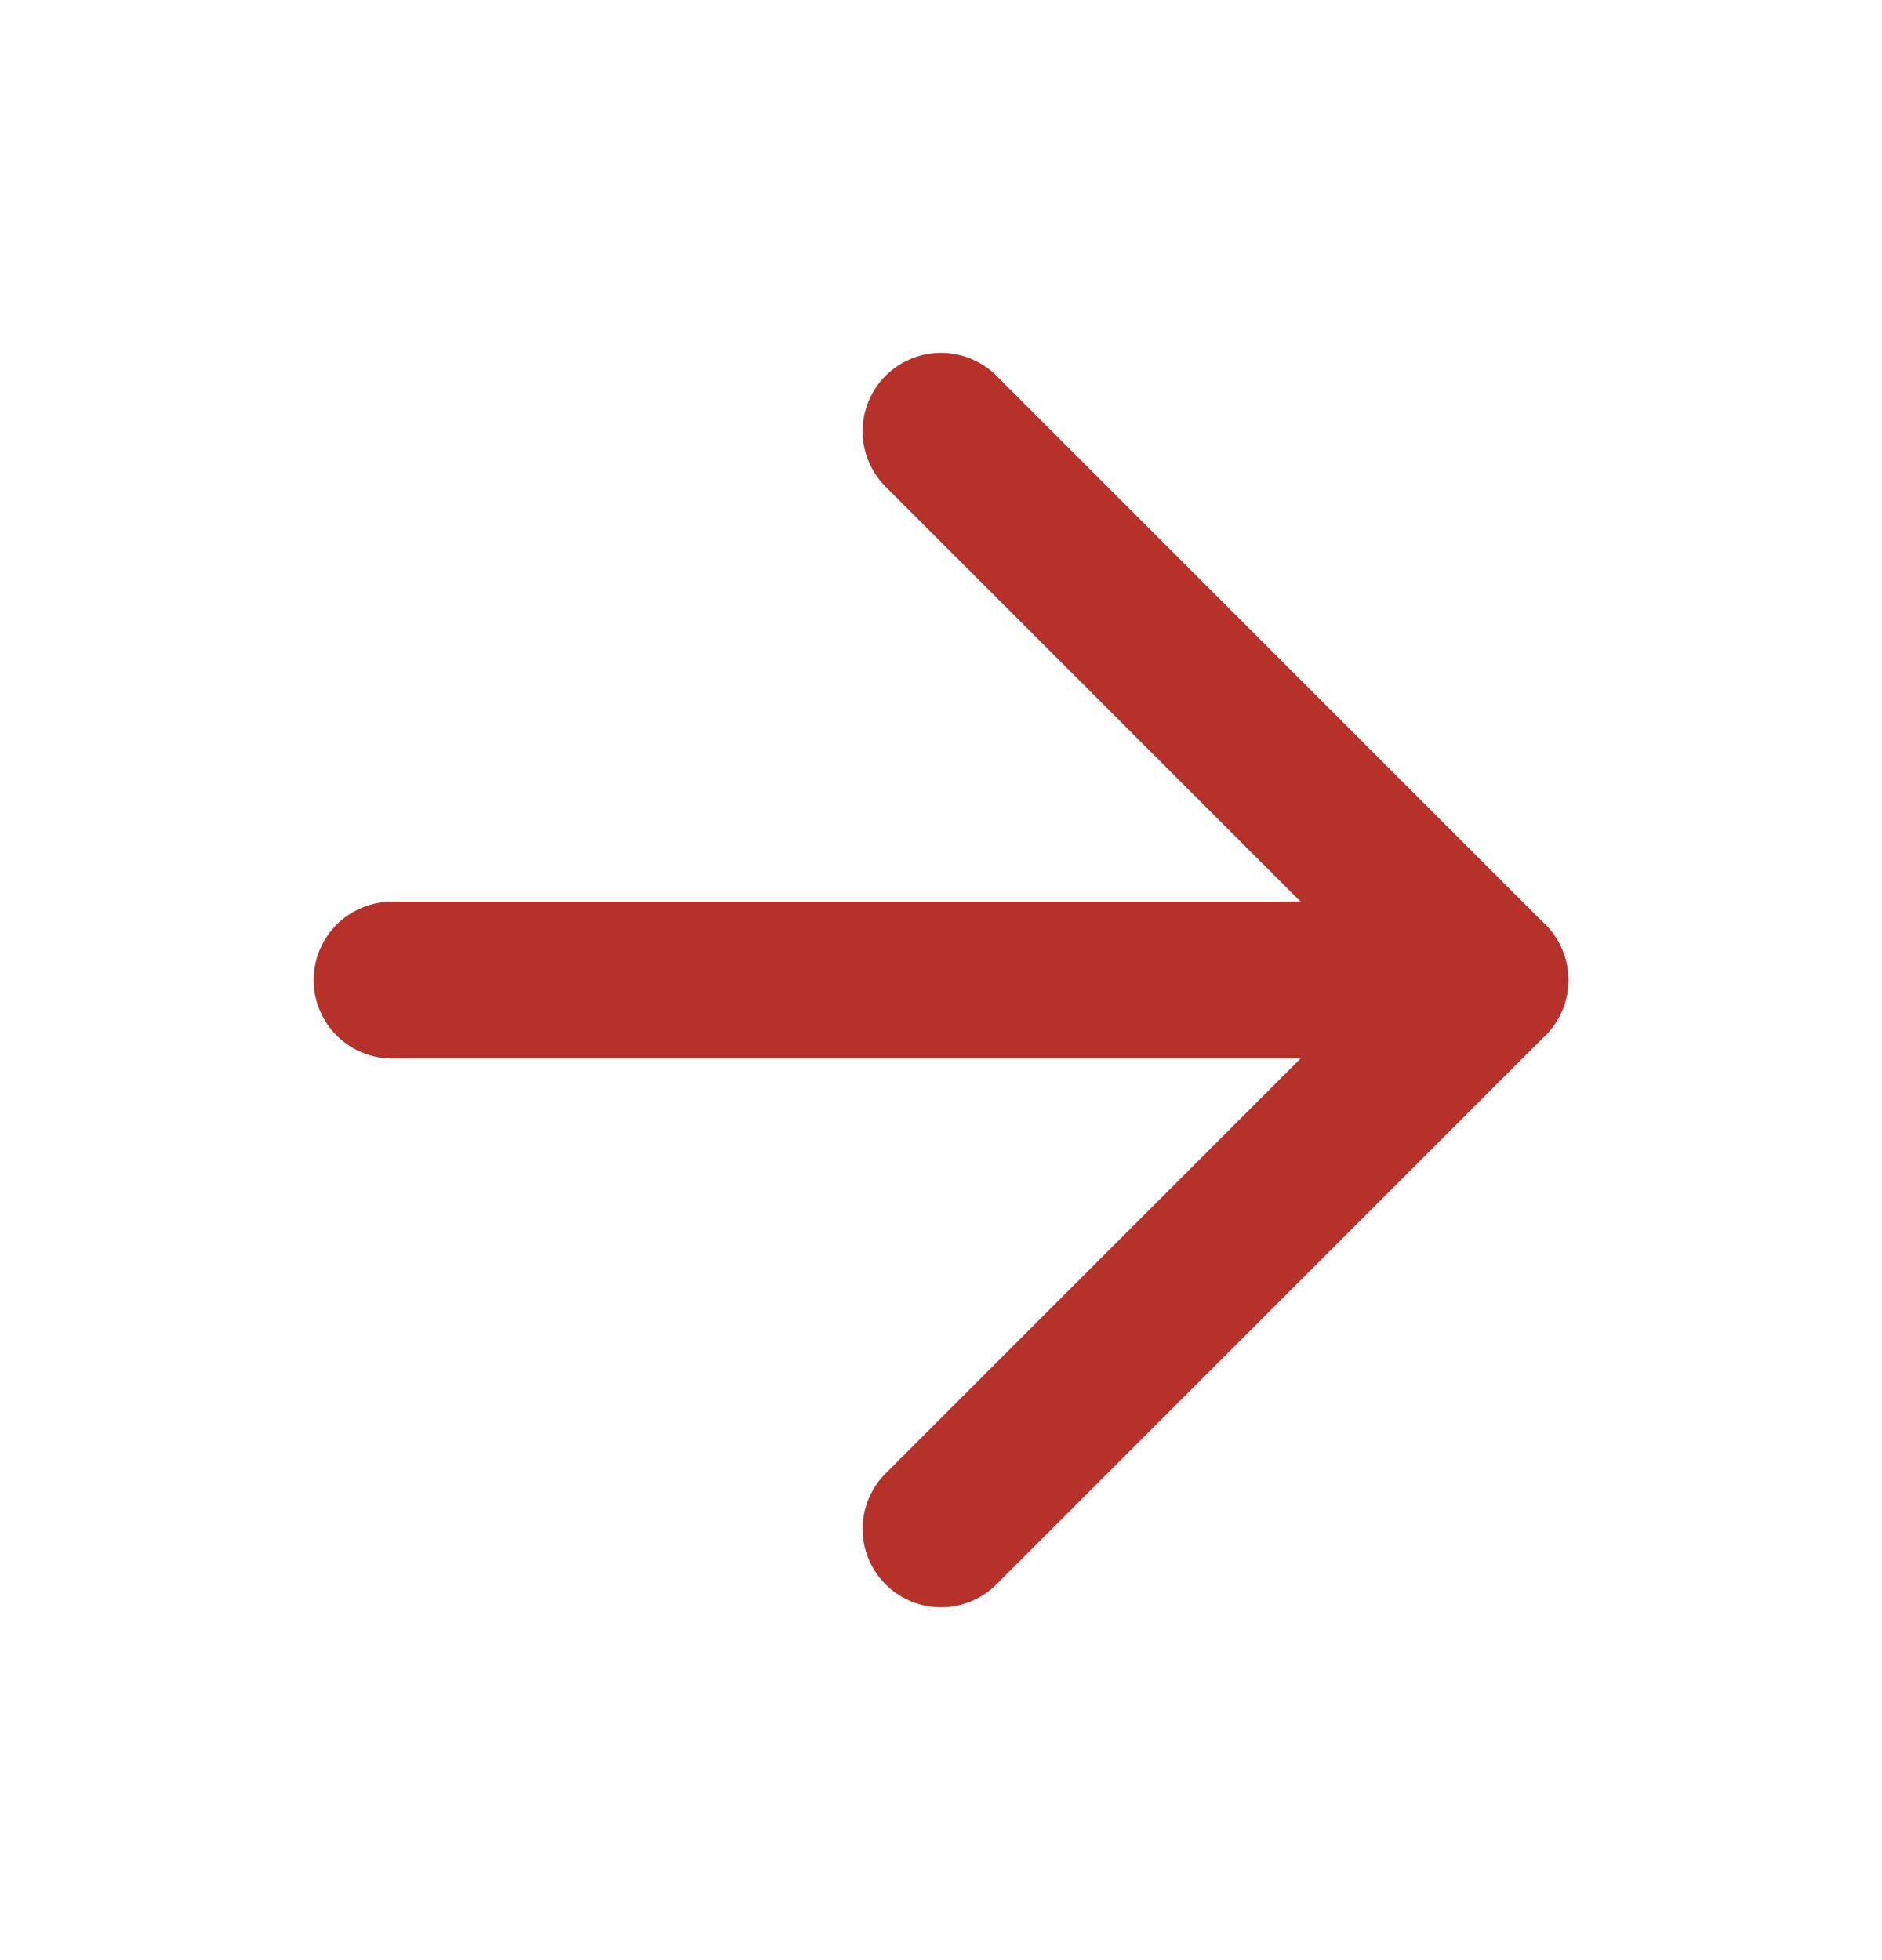
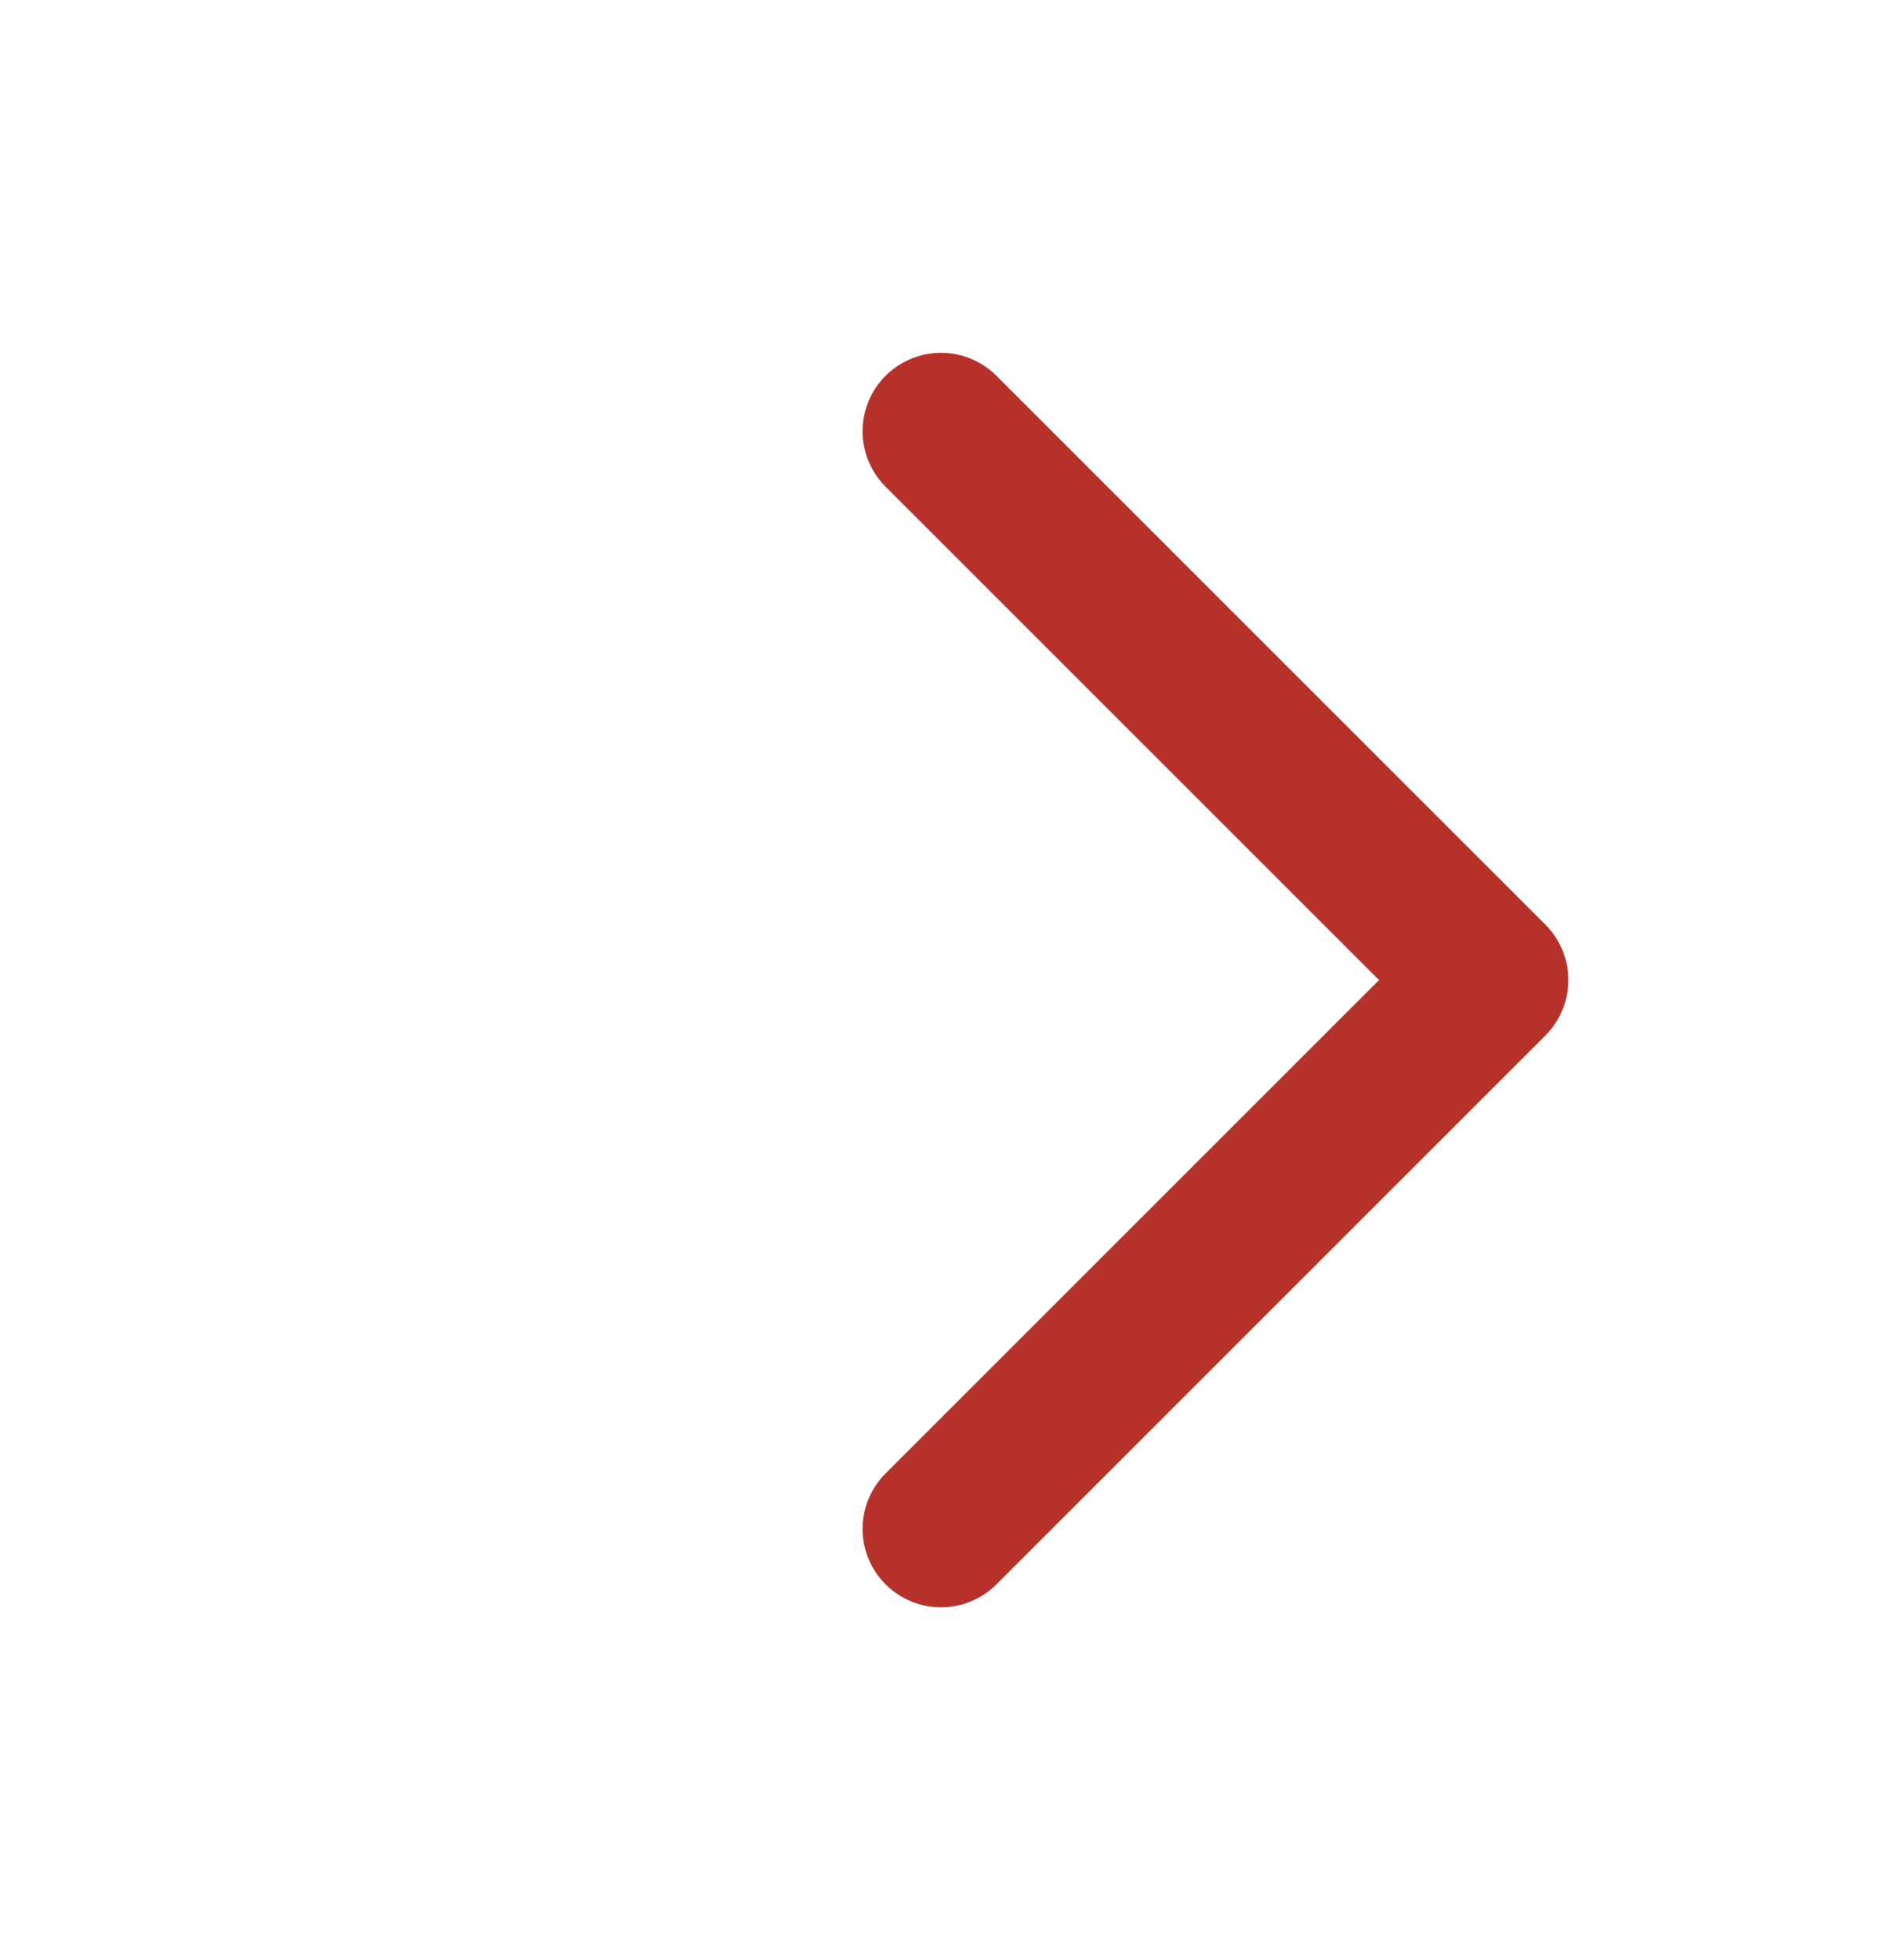
<svg xmlns="http://www.w3.org/2000/svg" width="24" height="25" viewBox="0 0 24 25" fill="none">
-   <path d="M5 12.5H19" stroke="#B6312A" stroke-width="2" stroke-linecap="round" stroke-linejoin="round" />
  <path d="M12 5.5L19 12.5L12 19.5" stroke="#B6312A" stroke-width="2" stroke-linecap="round" stroke-linejoin="round" />
</svg>